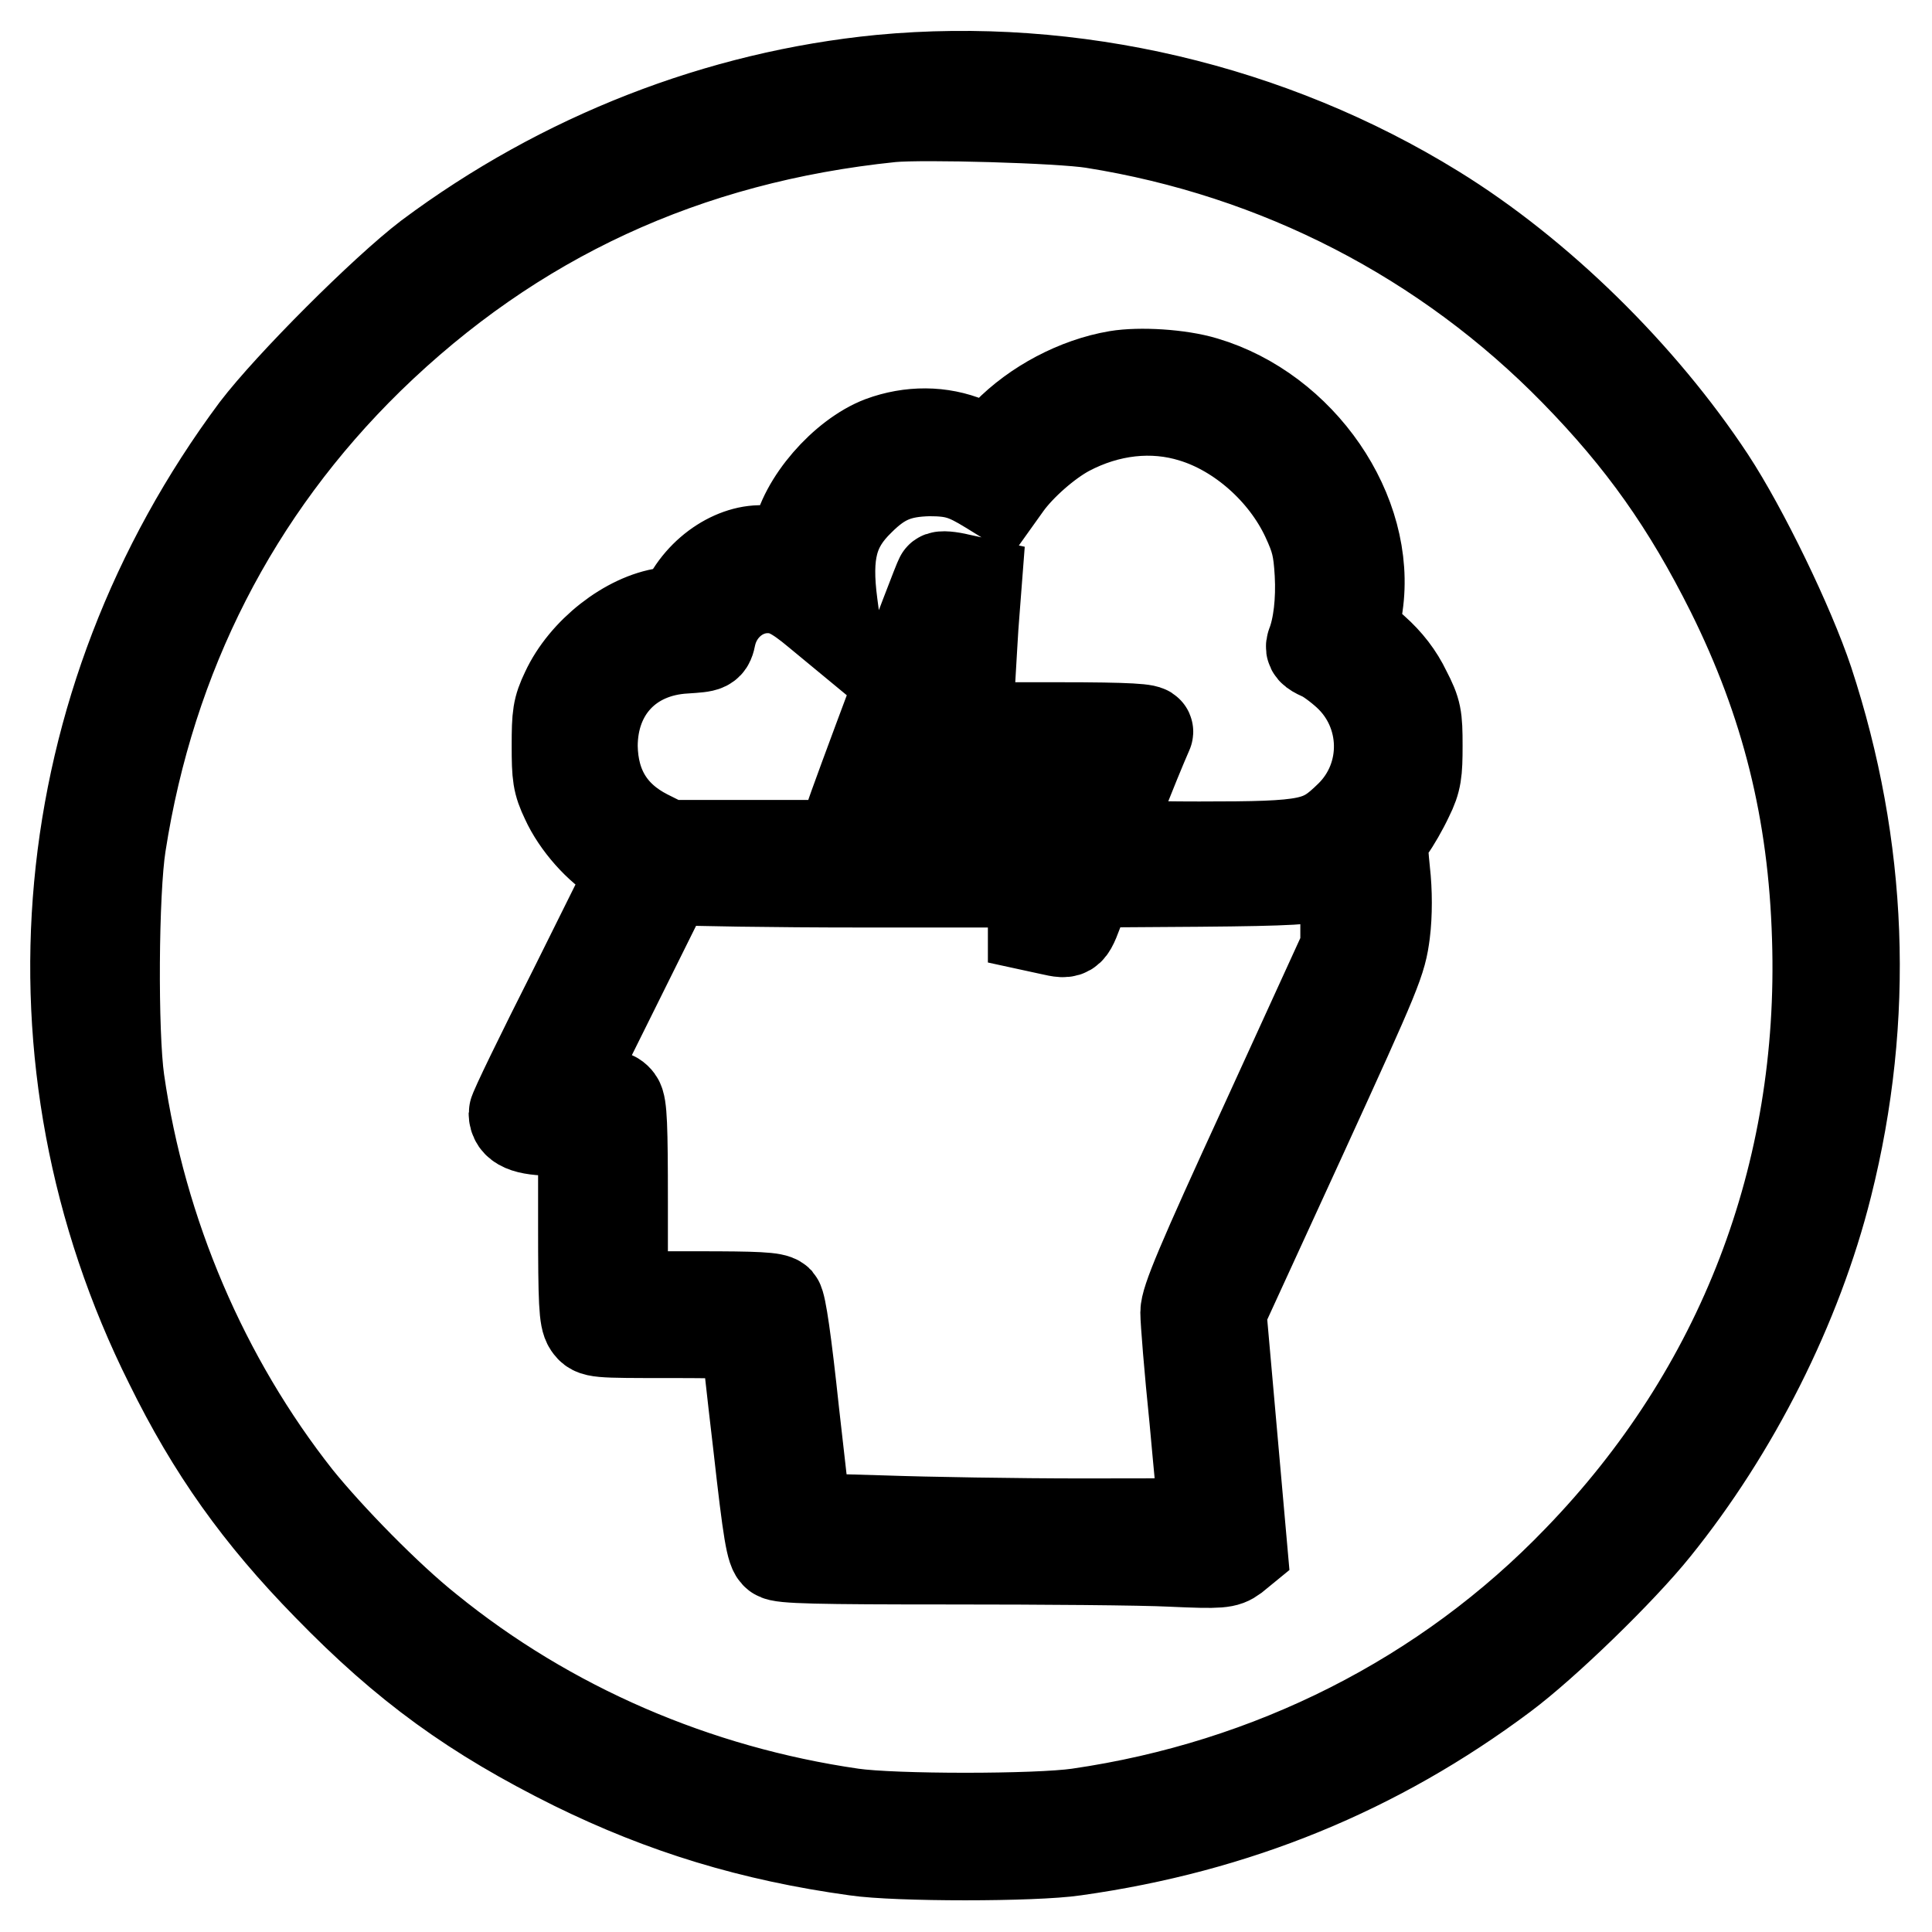
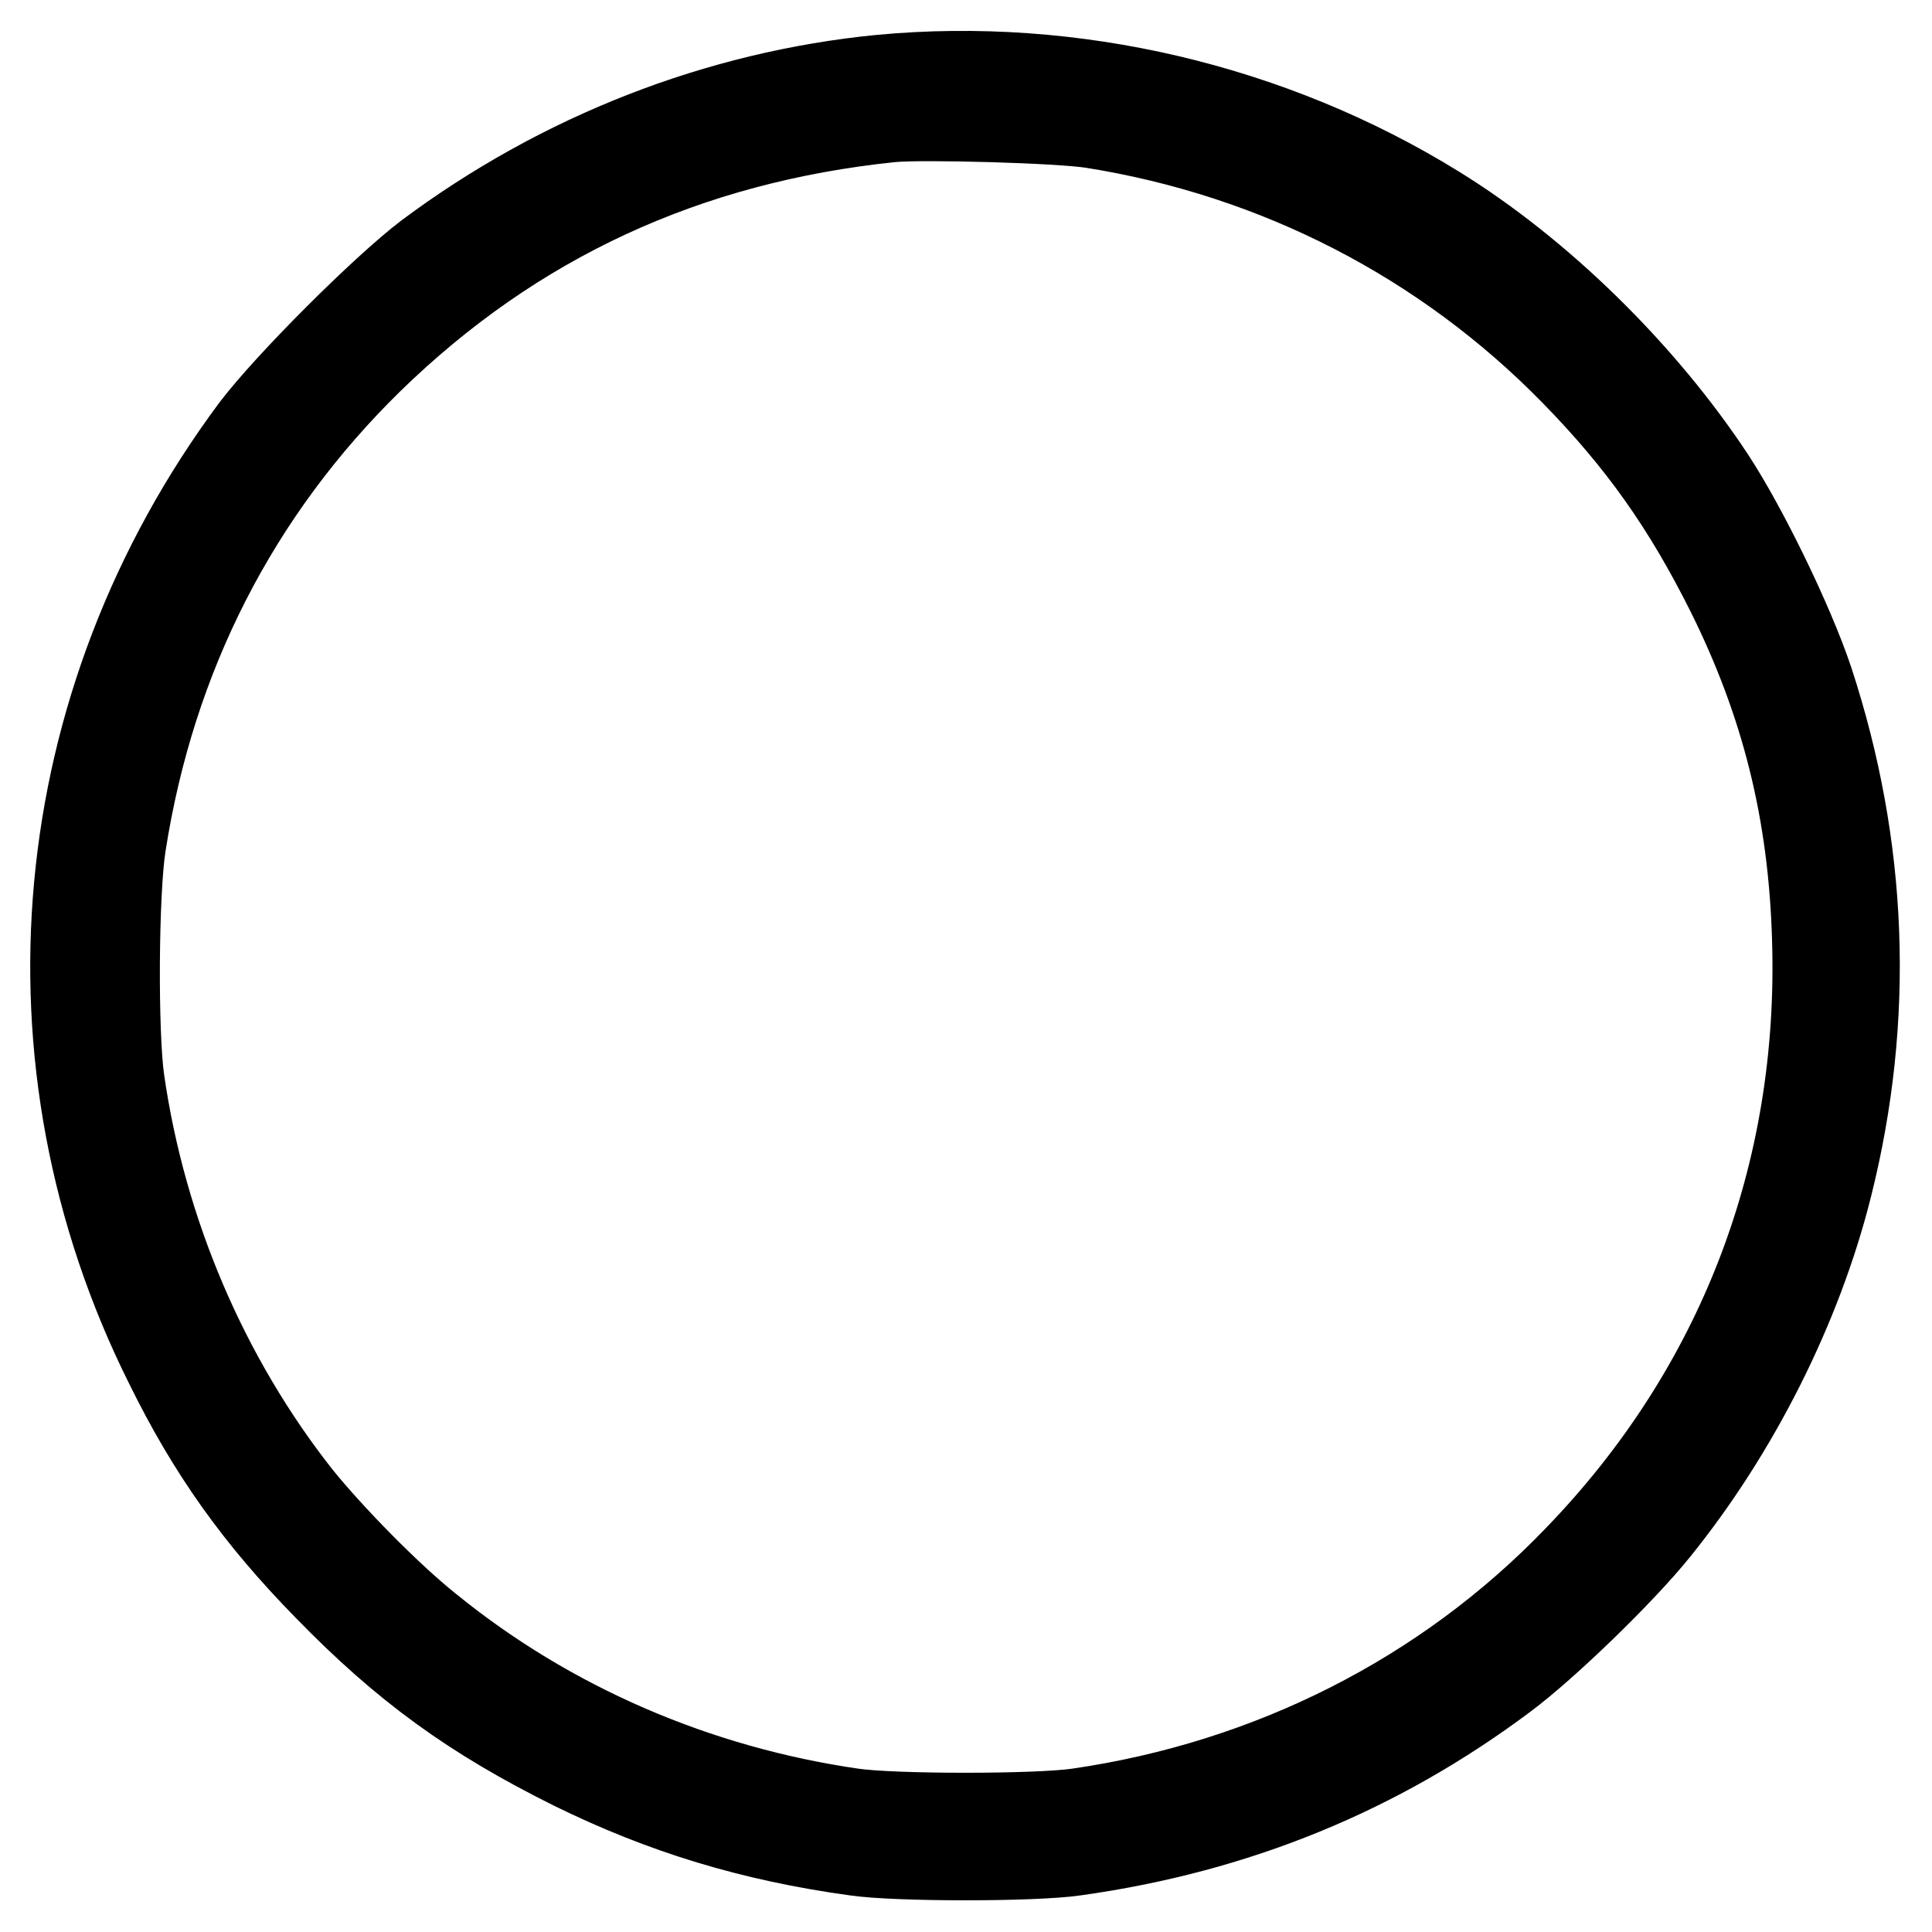
<svg xmlns="http://www.w3.org/2000/svg" version="1.1" x="0px" y="0px" viewBox="0 0 256 256" enable-background="new 0 0 256 256" xml:space="preserve">
  <g>
    <g>
      <g>
        <path stroke-width="12" fill-opacity="0" stroke="#000000" d="M116.7,10.6C95.3,12.7,74.5,20.8,56.8,34C50.9,38.5,38.4,51,33.9,56.9C6.8,93.3,2.4,140.5,22.5,180.7c5.6,11.4,11.8,20.1,20.9,29.4c10.4,10.7,19.4,17.2,32.7,23.8c11.8,5.8,23.5,9.4,37.3,11.3c5.4,0.8,23.6,0.8,29,0c21.4-3,40.1-10.7,56.8-23.2c5.5-4.1,15.6-13.9,20.1-19.5c10.5-13,18.8-29.4,22.8-45.4c5.6-22.3,4.7-44.9-2.5-66.8c-2.5-7.5-8.6-20.1-13-26.8c-9.1-13.8-22.7-27.2-36.5-35.7C168.4,14.4,142.1,8.2,116.7,10.6z M144.8,16.3c24.6,3.9,46.8,15.4,63.9,32.9c8.9,9.1,14.9,17.6,20.7,29.2c7.3,14.7,10.9,29.1,11.4,45.9c1,31.3-10,60-31.7,82.4c-17.5,18.2-40.7,29.9-66.2,33.6c-5.5,0.8-24.5,0.8-30,0c-20.7-3-40.2-11.4-56.2-24.4c-5.4-4.3-13.1-12.2-17.3-17.4c-12.4-15.7-20.7-35.1-23.6-55.3c-0.9-6.3-0.8-25,0.2-31.3c3.9-25.1,15.1-47,32.9-64.4C68,28.9,90.9,18.3,118.1,15.5C122.3,15.1,140.4,15.6,144.8,16.3z" />
-         <path stroke-width="12" fill-opacity="0" stroke="#000000" d="M148,49.8c-5.3,0.9-10.8,3.8-14.6,7.7l-2.2,2.3l-2.9-1.2c-3.6-1.5-7.7-1.5-11.5-0.1c-5,1.9-10.4,8.1-11.2,13c-0.5,2.7-0.5,2.7-2.4,1.9c-3.6-1.5-8.8,0.8-11.6,5.2c-1.3,2-1.8,2.4-3.4,2.6c-5,0.7-10.8,5.2-13.2,10.4c-1.1,2.3-1.2,3.2-1.2,7.2c0,4,0.1,4.9,1.2,7.2c1.4,3.1,4.4,6.5,7.1,8l1.9,1.1L76.1,131c-4.4,8.7-8,16.1-8,16.5c0,1.6,1.5,2.3,5.4,2.3h3.8v12.4c0,10.4,0.1,12.5,0.7,13.4c0.7,1,0.9,1,10.8,1c7.7,0,10.1,0.1,10.1,0.6c0,0.3,0.7,6.8,1.6,14.4c1.3,11.6,1.7,13.9,2.4,14.4c0.6,0.5,5.4,0.6,23,0.6c12.2,0,25.4,0.1,29.3,0.3c6.6,0.3,7.2,0.2,8.3-0.6l1.1-0.9l-1.4-15.8l-1.4-15.8l10.6-23.1c10.2-22.3,10.6-23.3,11.1-27.1c0.3-2.4,0.3-5.5,0-8.1c-0.4-4-0.4-4.2,0.7-5.7c0.6-0.8,1.7-2.7,2.4-4.2c1.1-2.2,1.2-3.3,1.2-6.8c0-3.8-0.1-4.5-1.5-7.2c-1-2.1-2.4-3.9-4.2-5.5l-2.7-2.4l0.5-3.5c1.8-12.3-7.5-25.8-20.3-29.6C156.3,49.6,151,49.3,148,49.8z M158.1,55.3c6.2,1.9,12.1,7.1,15,13.3c1.3,2.8,1.6,4,1.8,7.4c0.2,3.6-0.2,7.1-1.1,9.4c-0.2,0.6,0.1,0.9,1.2,1.4c0.8,0.3,2.4,1.5,3.5,2.5c5.5,5,5.7,13.6,0.4,18.8c-3.9,3.8-5.2,4.1-20,4.1c-7,0-12.7-0.2-12.7-0.4c0-0.3,4.1-10.7,5.9-14.8c0.2-0.4-2.4-0.6-11.8-0.6h-12.1l0.3-5.7c0.2-3.1,0.4-7.4,0.6-9.6l0.3-3.9l-2.3-0.5c-1.2-0.3-2.4-0.4-2.5-0.2c-0.3,0.3-11.9,31.3-11.9,31.7c0,0.1,5.4,0.2,12,0.2h12v1.8v1.8h-24.1H88.5l-2.8-1.4c-4.7-2.4-7.1-6.3-7.2-11.7c0-7.4,4.9-12.6,12.3-13c3-0.2,3.1-0.2,3.4-1.7c0.8-3.6,3.9-6.3,7.5-6.3c2.1,0,3.6,0.7,6.7,3.3l2.3,1.9l-0.4-3c-0.9-6.8,0-10.3,3.6-13.8c2.9-2.9,5.2-3.8,9.2-3.9c3.5,0,4.9,0.5,8,2.4l1.3,0.8l1-1.4c1.8-2.5,5.3-5.6,8.1-7.1C146.8,54.3,152.7,53.6,158.1,55.3z M123.5,97.2l-0.2,4.1h11c8.6,0,10.9,0.1,10.7,0.6c-0.1,0.3-0.8,2-1.5,3.8c-0.7,1.8-1.5,3.4-1.7,3.6c-0.2,0.3-0.4-1-0.4-2.9v-3.3h-10.8h-10.8l1.4-3.8c0.8-2.1,1.6-4.3,1.9-5.1c0.2-0.7,0.5-1.2,0.6-1.2C123.7,93.1,123.6,94.9,123.5,97.2z M178,116c0.1,0.4,0.3,2.7,0.3,5.2v4.4l-10.6,23.2c-8.6,18.7-10.6,23.5-10.6,25.1c0,1.1,0.5,7.4,1.2,14.2c0.6,6.7,1.2,12.6,1.2,13c0,0.8-1.1,0.8-16,0.8c-8.9,0-20.7-0.2-26.4-0.4l-10.3-0.3l-1.6-14.1c-1-9.4-1.7-14.2-2.1-14.7c-0.5-0.5-2.9-0.6-10.6-0.6l-10,0v-12.6c0-10-0.1-12.7-0.6-13.4c-0.5-0.7-1.4-0.9-3.9-1.1l-3.3-0.2l7-14.1l7-14.1l1.6,0.3c0.9,0.1,11.7,0.3,24.1,0.3h22.5v2.9v2.9l2.3,0.5c2.7,0.6,2.5,0.6,4.1-3.7l1-2.6l14.6-0.1c12.1-0.1,14.9-0.3,16.5-0.9C177.6,115.1,177.7,115.1,178,116z" />
      </g>
    </g>
  </g>
</svg>